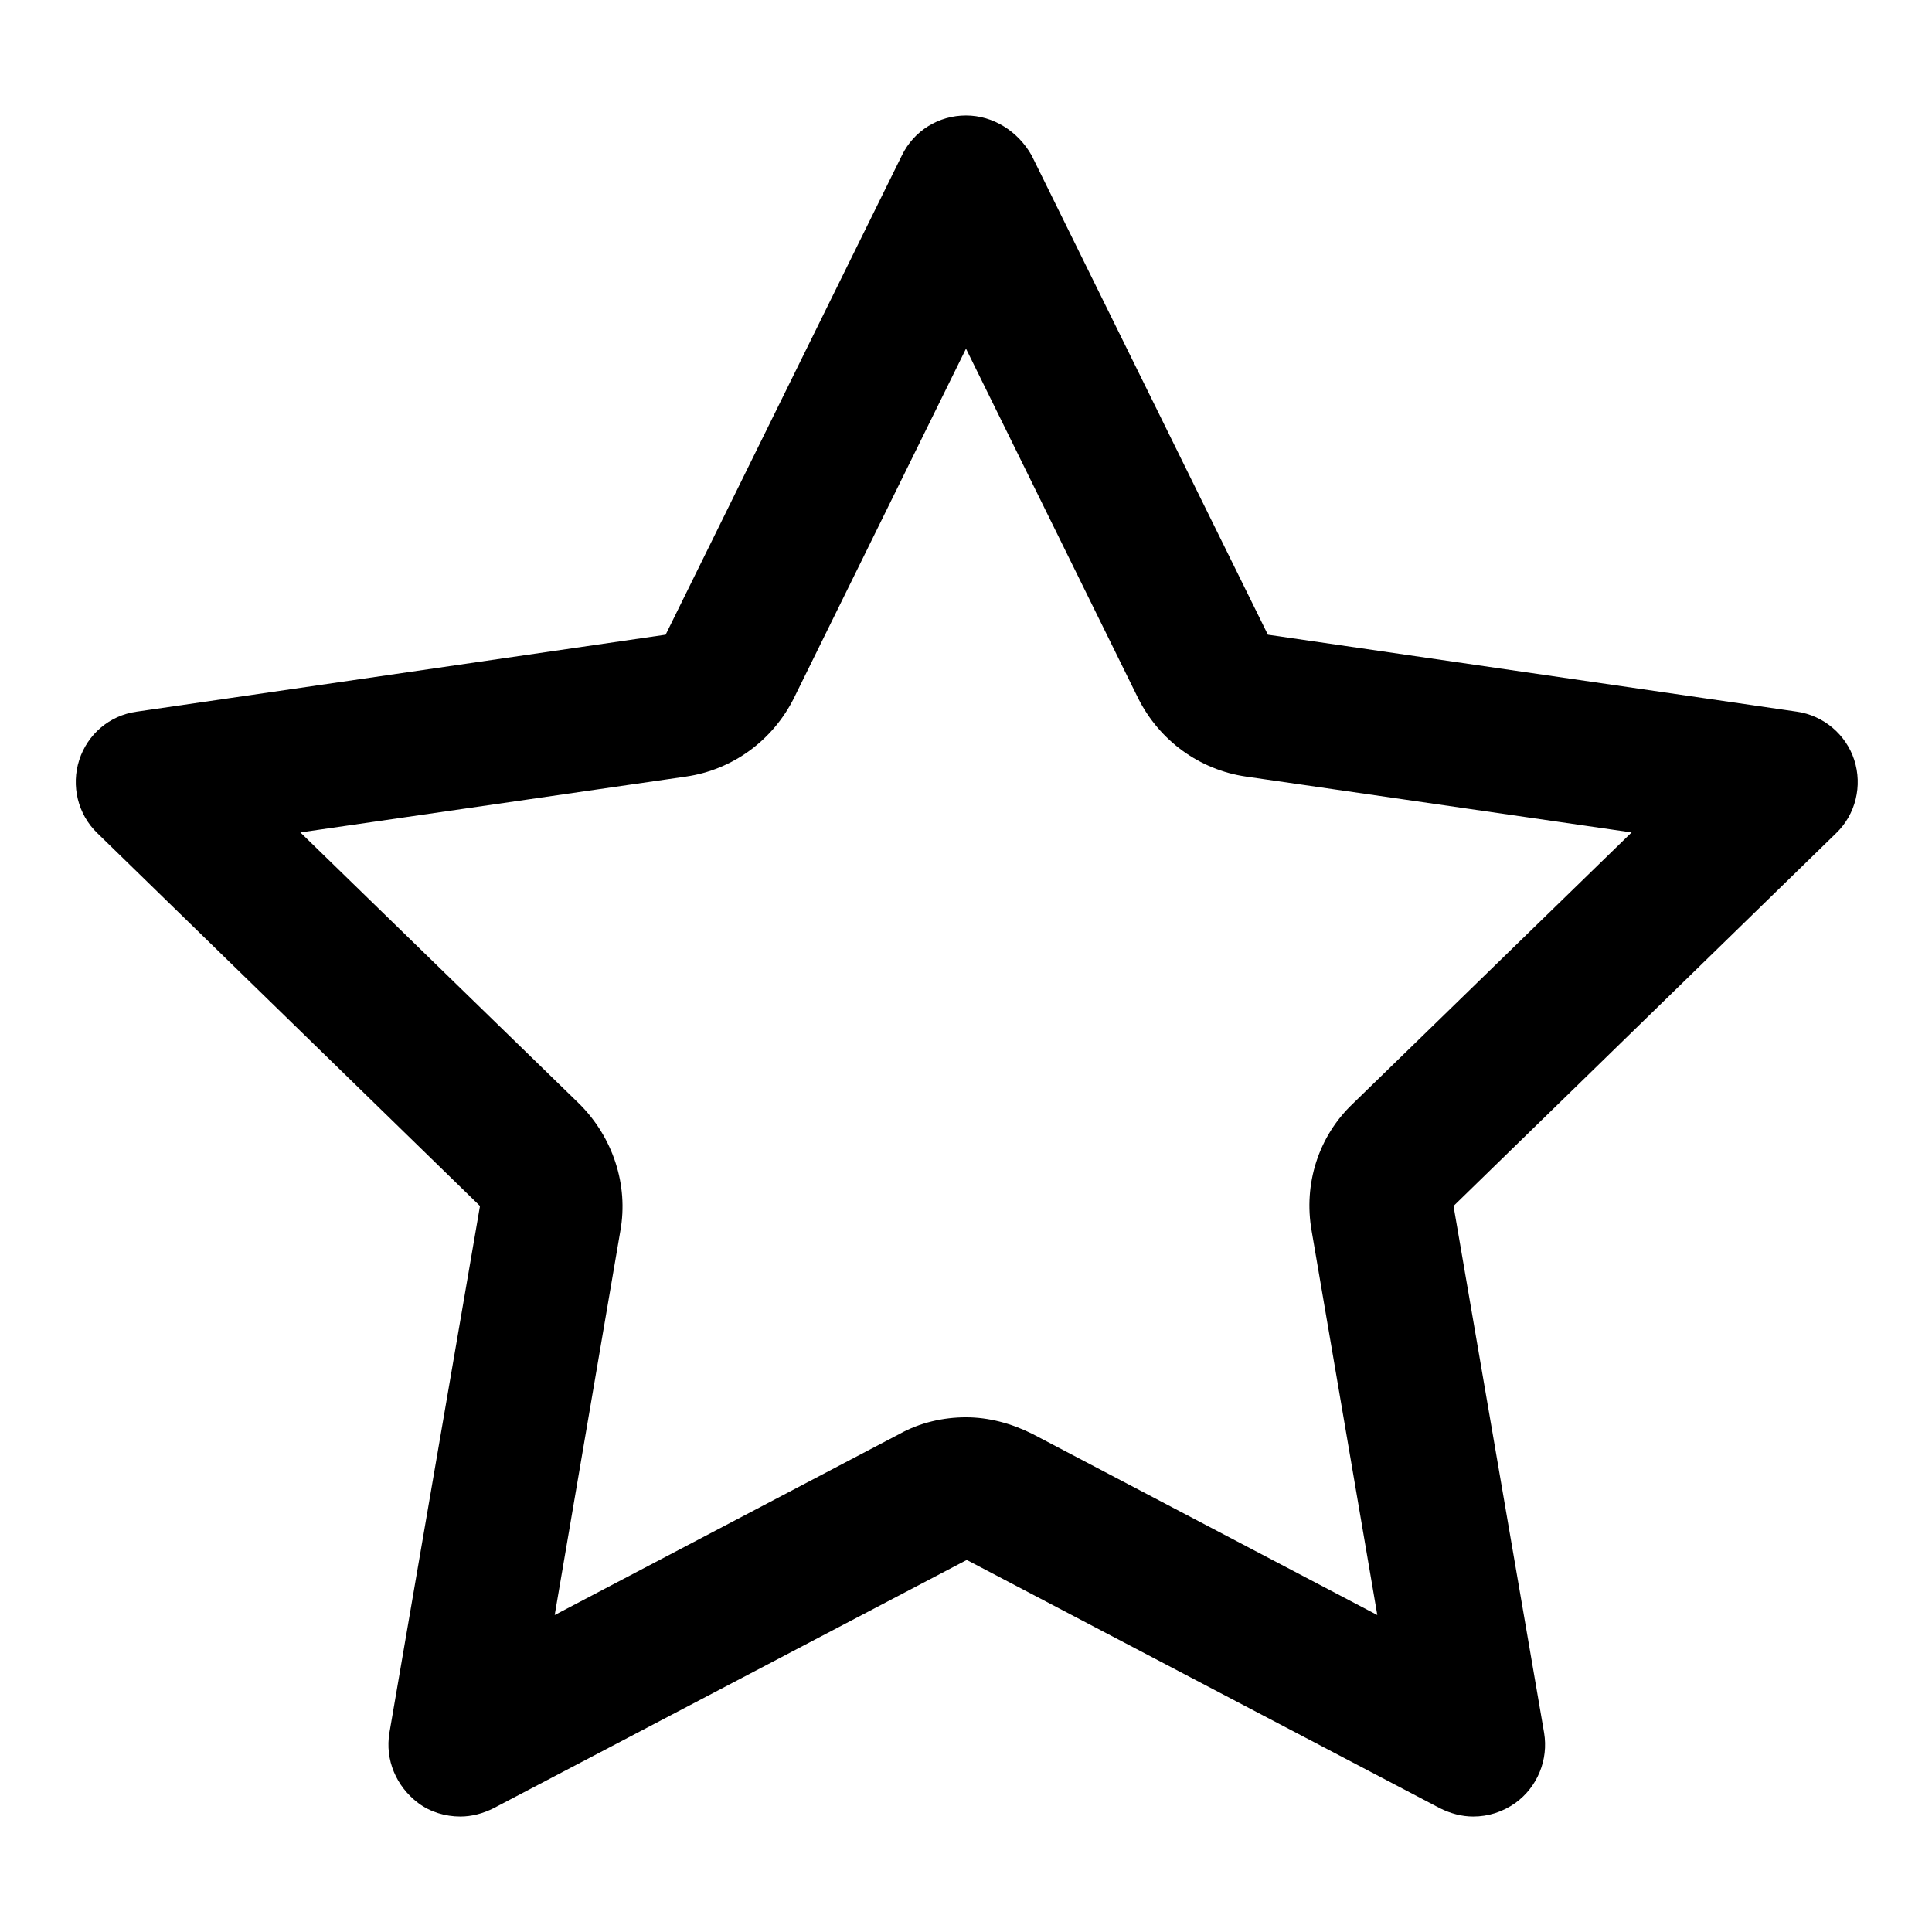
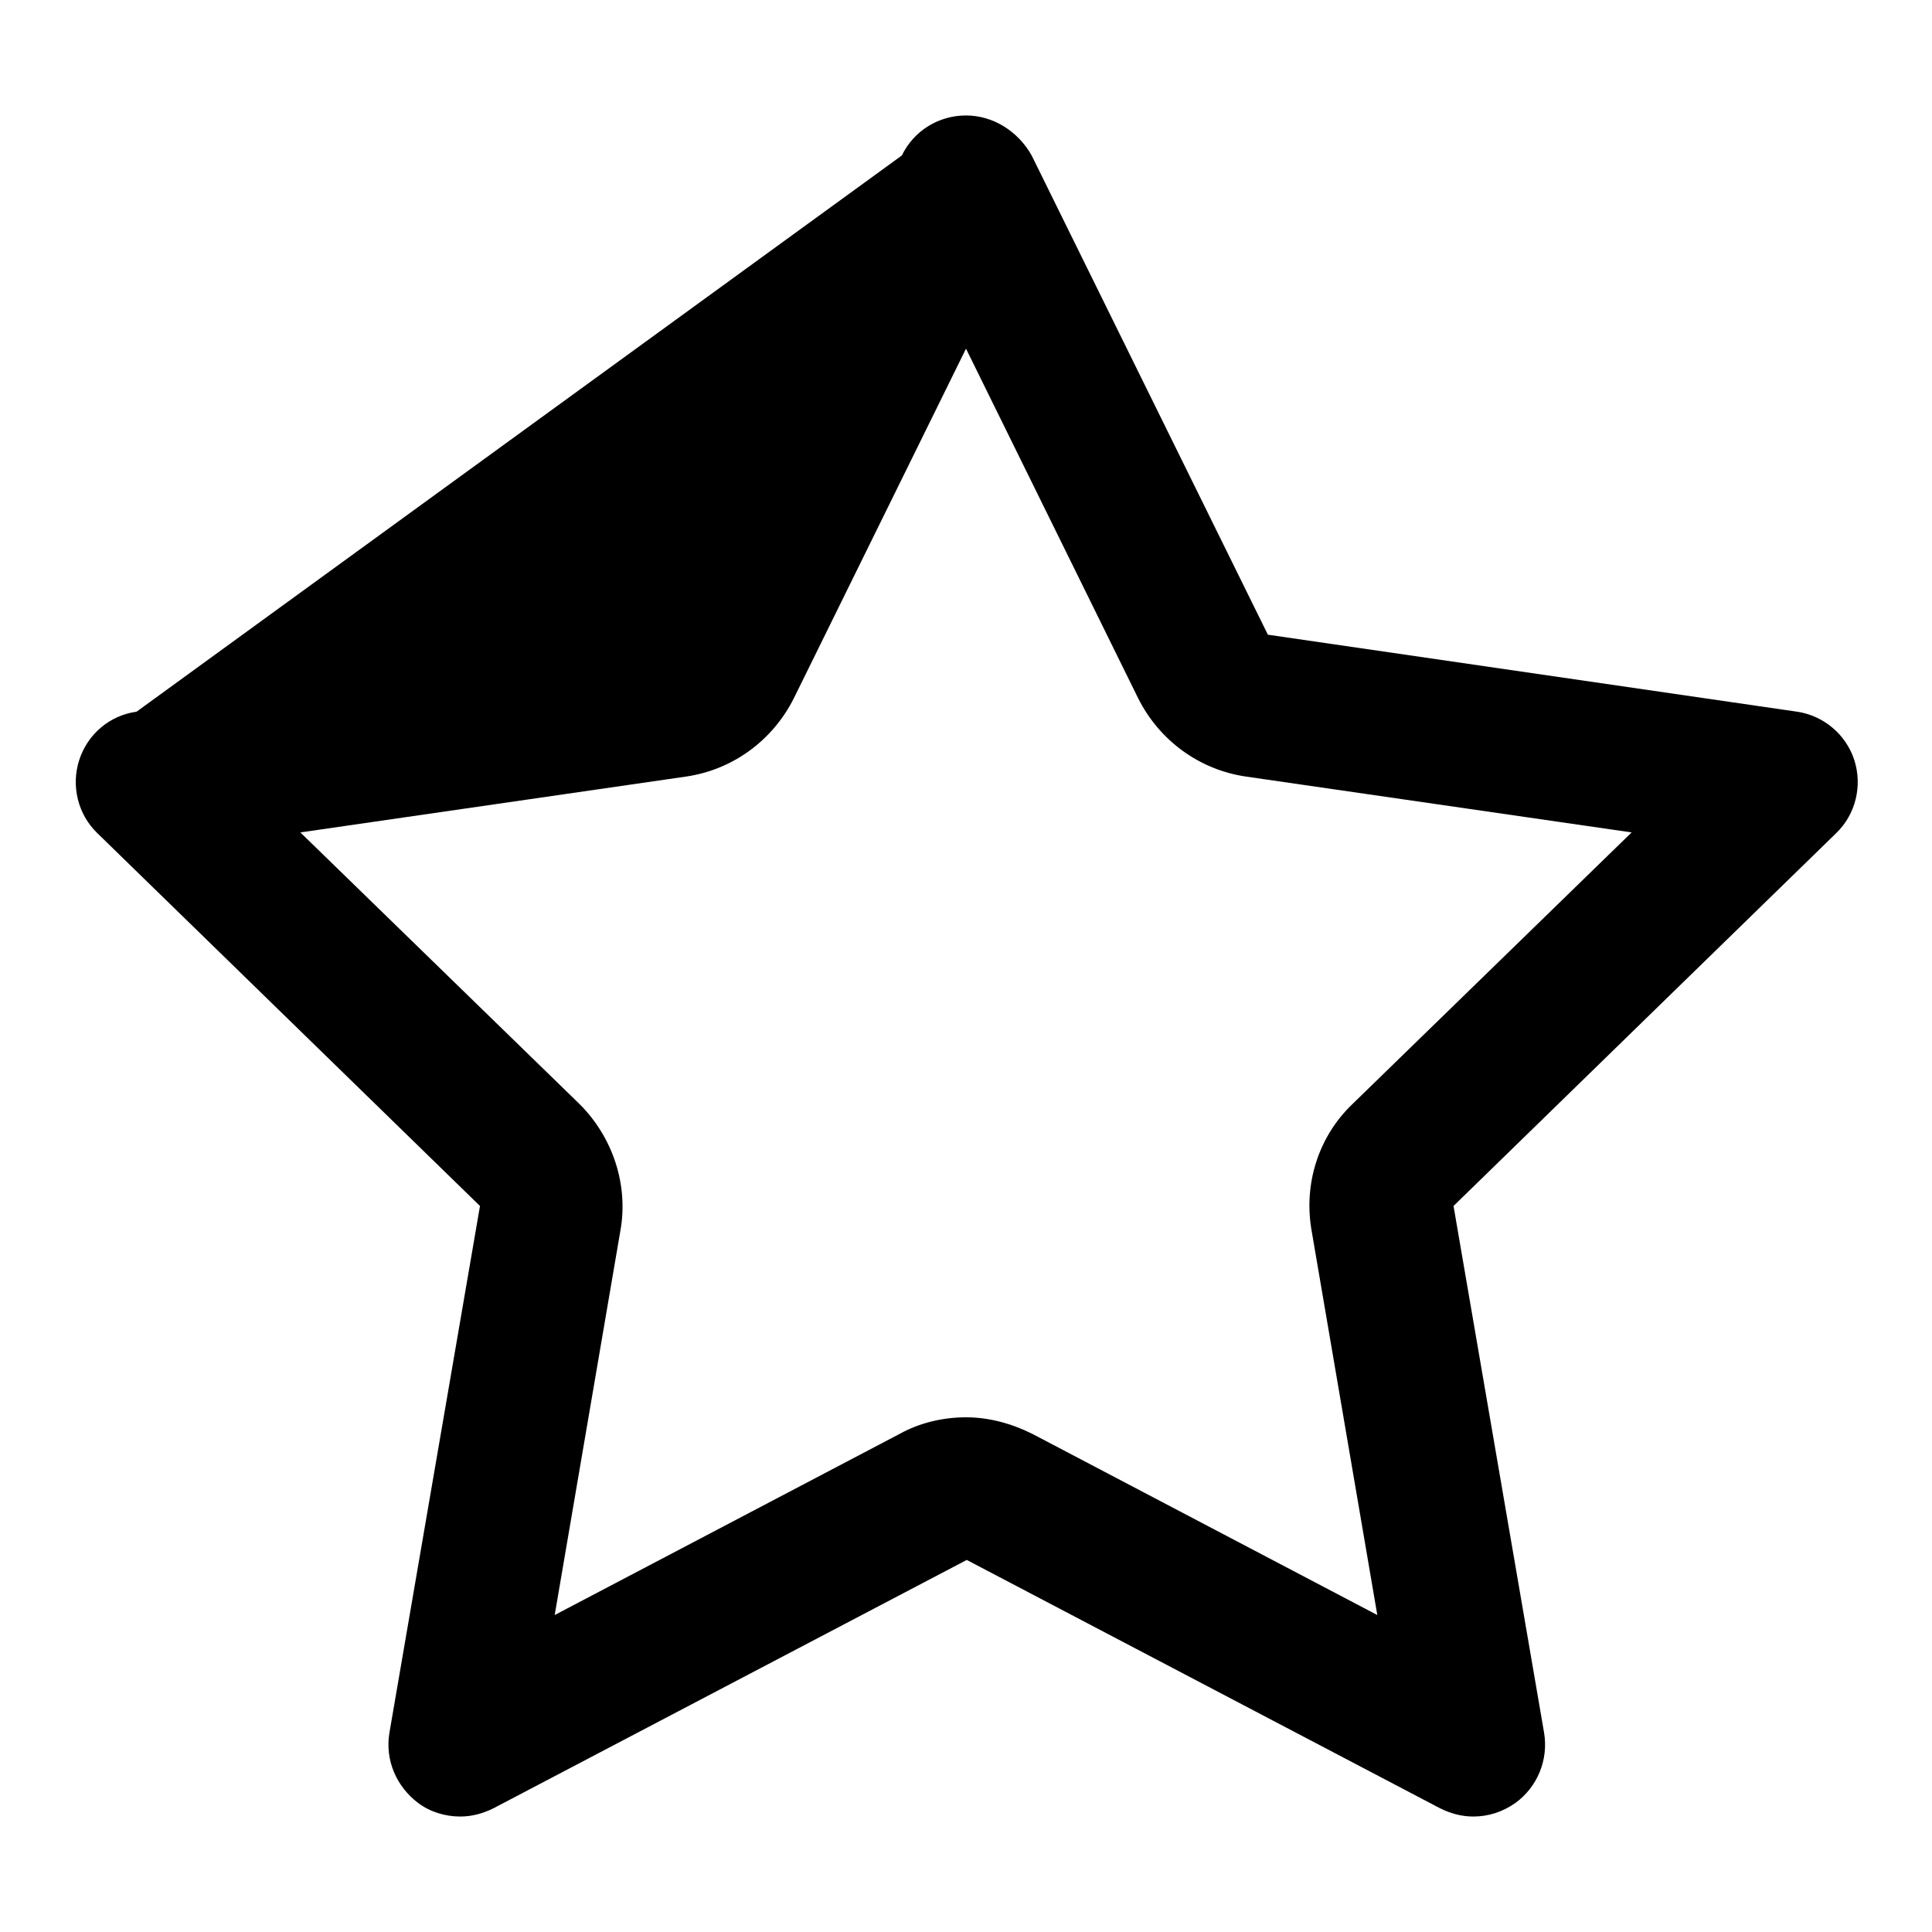
<svg xmlns="http://www.w3.org/2000/svg" version="1.1" x="0px" y="0px" viewBox="0 0 256 256" enable-background="new 0 0 256 256" xml:space="preserve">
  <g>
-     <path fill="#000000" d="M128,46.2l22.8,46.3c2.8,5.6,8.1,9.5,14.3,10.4l51.1,7.4l-37,36c-4.5,4.3-6.5,10.6-5.4,16.8l8.7,50.9 l-45.7-24c-2.8-1.4-5.8-2.2-8.8-2.2c-3,0-6.1,0.7-8.8,2.2l-45.7,24l8.7-50.9c1.1-6.1-1-12.4-5.4-16.8l-37-36l51.1-7.4 c6.2-0.9,11.5-4.8,14.3-10.4L128,46.2 M128,15.3c-3.6,0-6.9,2-8.5,5.3L88.2,84.1L18.1,94.3c-3.6,0.5-6.5,3-7.6,6.4 c-1.1,3.4-0.2,7.2,2.4,9.7l50.7,49.4l-12,69.8c-0.6,3.6,0.9,7.1,3.8,9.3c1.6,1.2,3.6,1.8,5.6,1.8c1.5,0,3-0.4,4.4-1.1l62.7-32.9 l62.7,32.9c1.4,0.7,2.9,1.1,4.4,1.1c2,0,3.9-0.6,5.6-1.8c2.9-2.1,4.4-5.7,3.8-9.3l-12-69.8l50.7-49.4c2.6-2.5,3.5-6.3,2.4-9.7 c-1.1-3.4-4.1-5.9-7.6-6.4l-70.1-10.2l-31.3-63.5C134.9,17.4,131.6,15.3,128,15.3L128,15.3z" />
+     <path fill="#000000" d="M128,46.2l22.8,46.3c2.8,5.6,8.1,9.5,14.3,10.4l51.1,7.4l-37,36c-4.5,4.3-6.5,10.6-5.4,16.8l8.7,50.9 l-45.7-24c-2.8-1.4-5.8-2.2-8.8-2.2c-3,0-6.1,0.7-8.8,2.2l-45.7,24l8.7-50.9c1.1-6.1-1-12.4-5.4-16.8l-37-36l51.1-7.4 c6.2-0.9,11.5-4.8,14.3-10.4L128,46.2 M128,15.3c-3.6,0-6.9,2-8.5,5.3L18.1,94.3c-3.6,0.5-6.5,3-7.6,6.4 c-1.1,3.4-0.2,7.2,2.4,9.7l50.7,49.4l-12,69.8c-0.6,3.6,0.9,7.1,3.8,9.3c1.6,1.2,3.6,1.8,5.6,1.8c1.5,0,3-0.4,4.4-1.1l62.7-32.9 l62.7,32.9c1.4,0.7,2.9,1.1,4.4,1.1c2,0,3.9-0.6,5.6-1.8c2.9-2.1,4.4-5.7,3.8-9.3l-12-69.8l50.7-49.4c2.6-2.5,3.5-6.3,2.4-9.7 c-1.1-3.4-4.1-5.9-7.6-6.4l-70.1-10.2l-31.3-63.5C134.9,17.4,131.6,15.3,128,15.3L128,15.3z" />
  </g>
</svg>